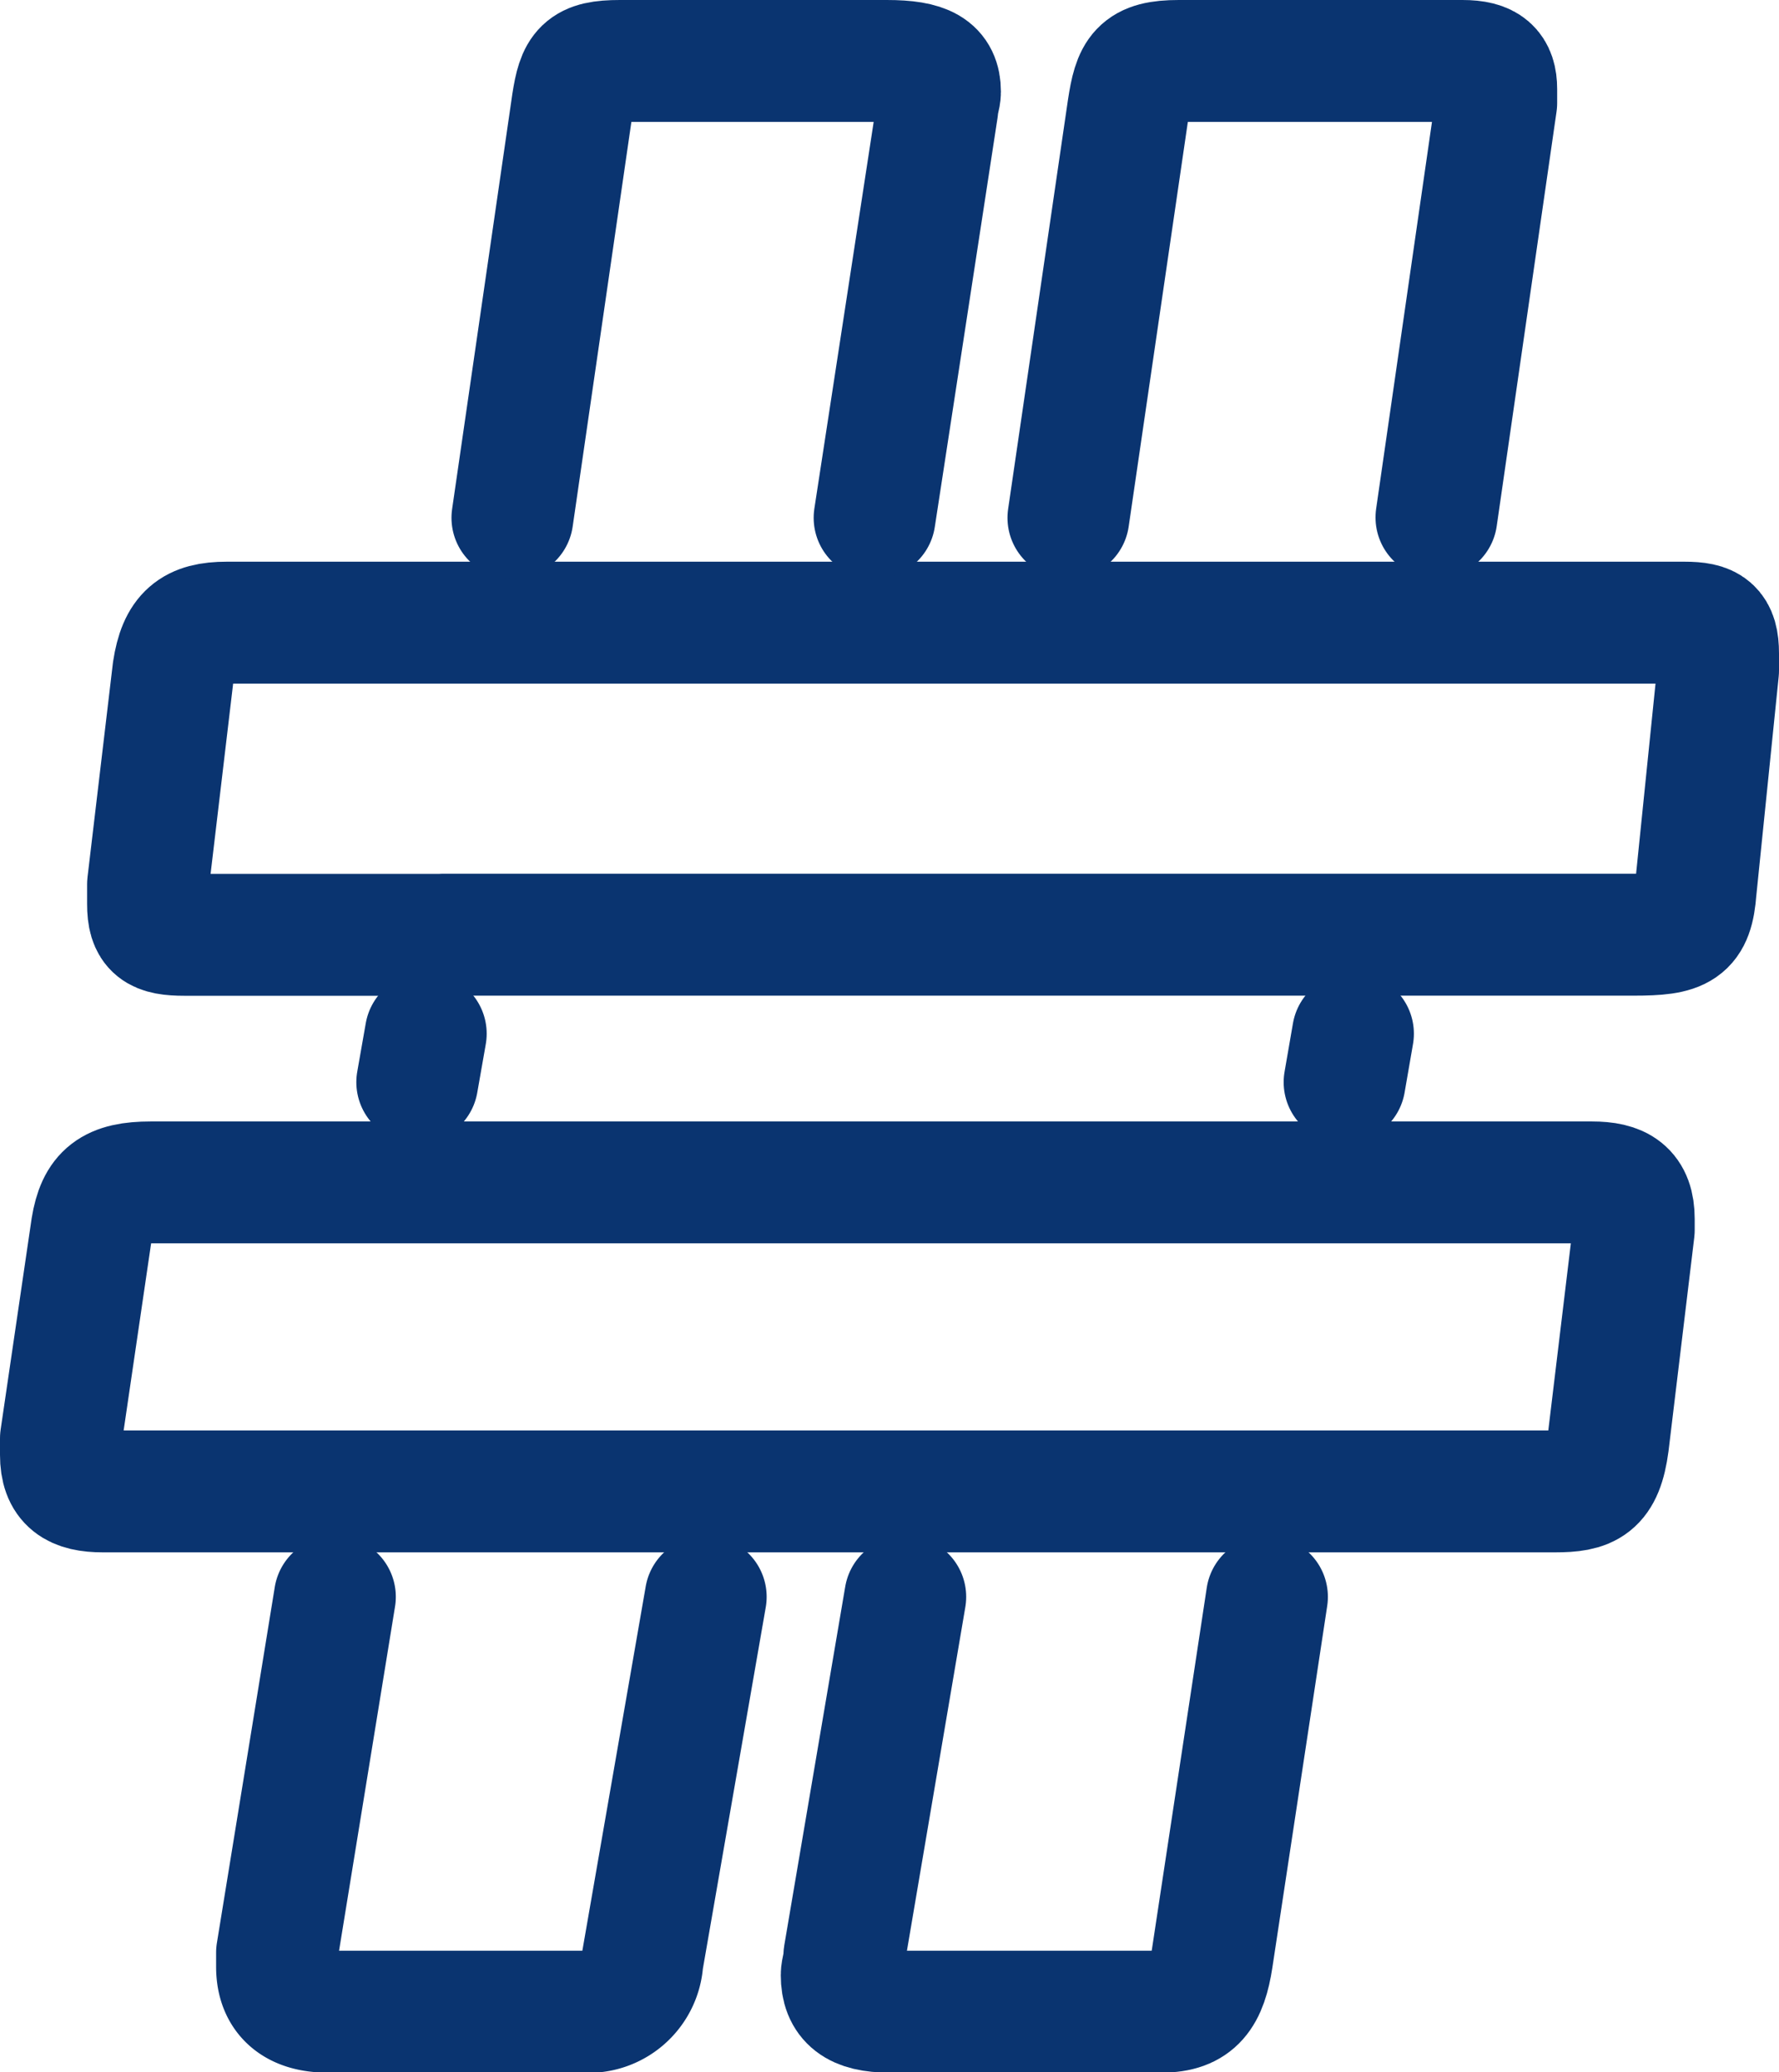
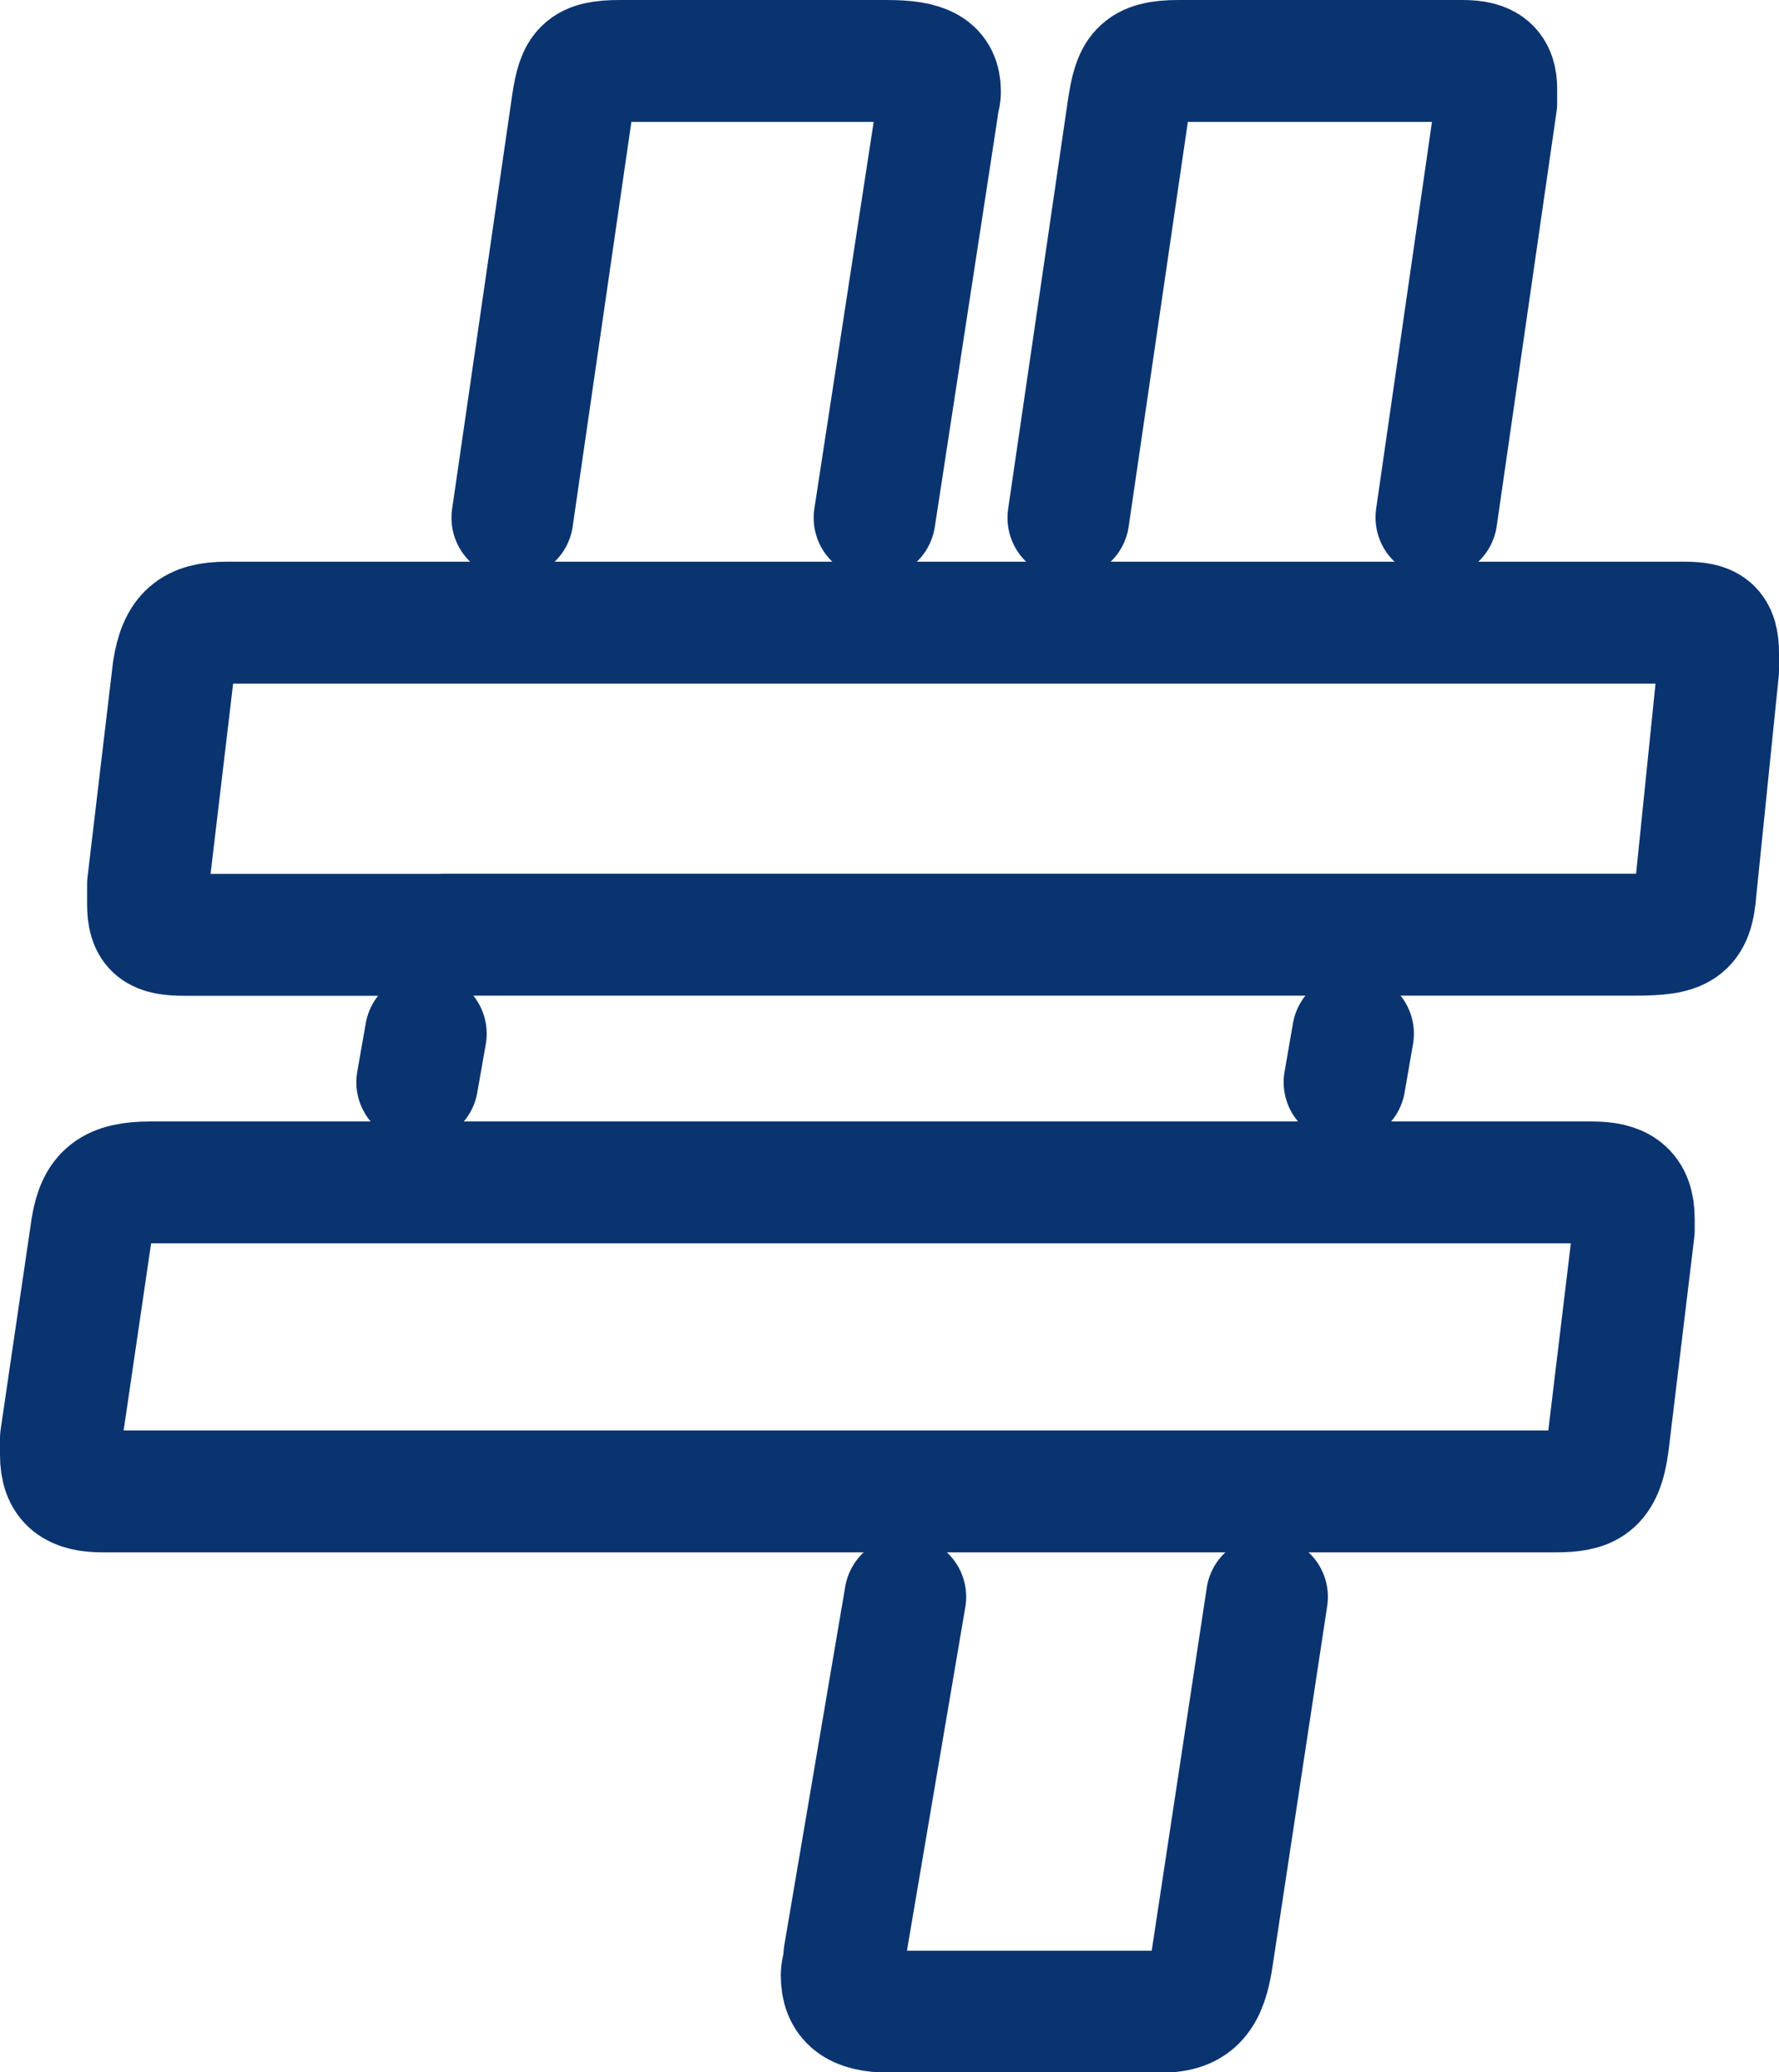
<svg xmlns="http://www.w3.org/2000/svg" width="14.603" height="17" viewBox="0 0 14.603 17">
  <title>Asset 159</title>
  <g>
    <path d="M10.922,9.7h2.144c.23,0,.345.069.345.3v.092L13.2,11.842c-.046.346-.162.393-.438.393H.846c-.231,0-.346-.07-.346-.3V11.8l.254-1.729C.8,9.791.915,9.7,1.238,9.7h9.684Z" fill="none" stroke="#0a3470" stroke-linecap="round" stroke-linejoin="round" />
    <path d="M3.636,7.669H1.515c-.23,0-.3-.045-.3-.253V7.254L1.423,5.5c.046-.3.161-.392.438-.392H13.827c.207,0,.276.047.276.253V5.5l-.184,1.8c-.024.323-.116.368-.508.368H3.636Z" fill="none" stroke="#0a3470" stroke-linecap="round" stroke-linejoin="round" />
    <path d="M8.77,4.248,9.261.892C9.307.592,9.353.5,9.676.5h2.329c.207,0,.277.069.277.231V.845l-.491,3.4" fill="none" stroke="#0a3470" stroke-linecap="round" stroke-linejoin="round" />
    <path d="M4.206,4.248,4.7.845C4.743.569,4.789.5,5.088.5H7.279c.323,0,.437.069.437.253,0,.045-.022.092-.022.139L7.179,4.248" fill="none" stroke="#0a3470" stroke-linecap="round" stroke-linejoin="round" />
-     <path d="M5.793,13.1l-.52,2.988a.444.444,0,0,1-.484.415h-2.1c-.254,0-.415-.115-.415-.368v-.116L2.749,13.1" fill="none" stroke="#0a3470" stroke-linecap="round" stroke-linejoin="round" />
    <path d="M10.4,13.1l-.45,2.966c-.046.3-.138.437-.415.437H7.3c-.276,0-.391-.092-.391-.3,0-.045.022-.092.022-.162l.5-2.941" fill="none" stroke="#0a3470" stroke-linecap="round" stroke-linejoin="round" />
    <line x1="3.425" y1="8.878" x2="3.495" y2="8.48" fill="none" stroke="#0a3470" stroke-linecap="round" stroke-linejoin="round" />
    <line x1="11.037" y1="8.878" x2="11.106" y2="8.48" fill="none" stroke="#0a3470" stroke-linecap="round" stroke-linejoin="round" />
  </g>
</svg>